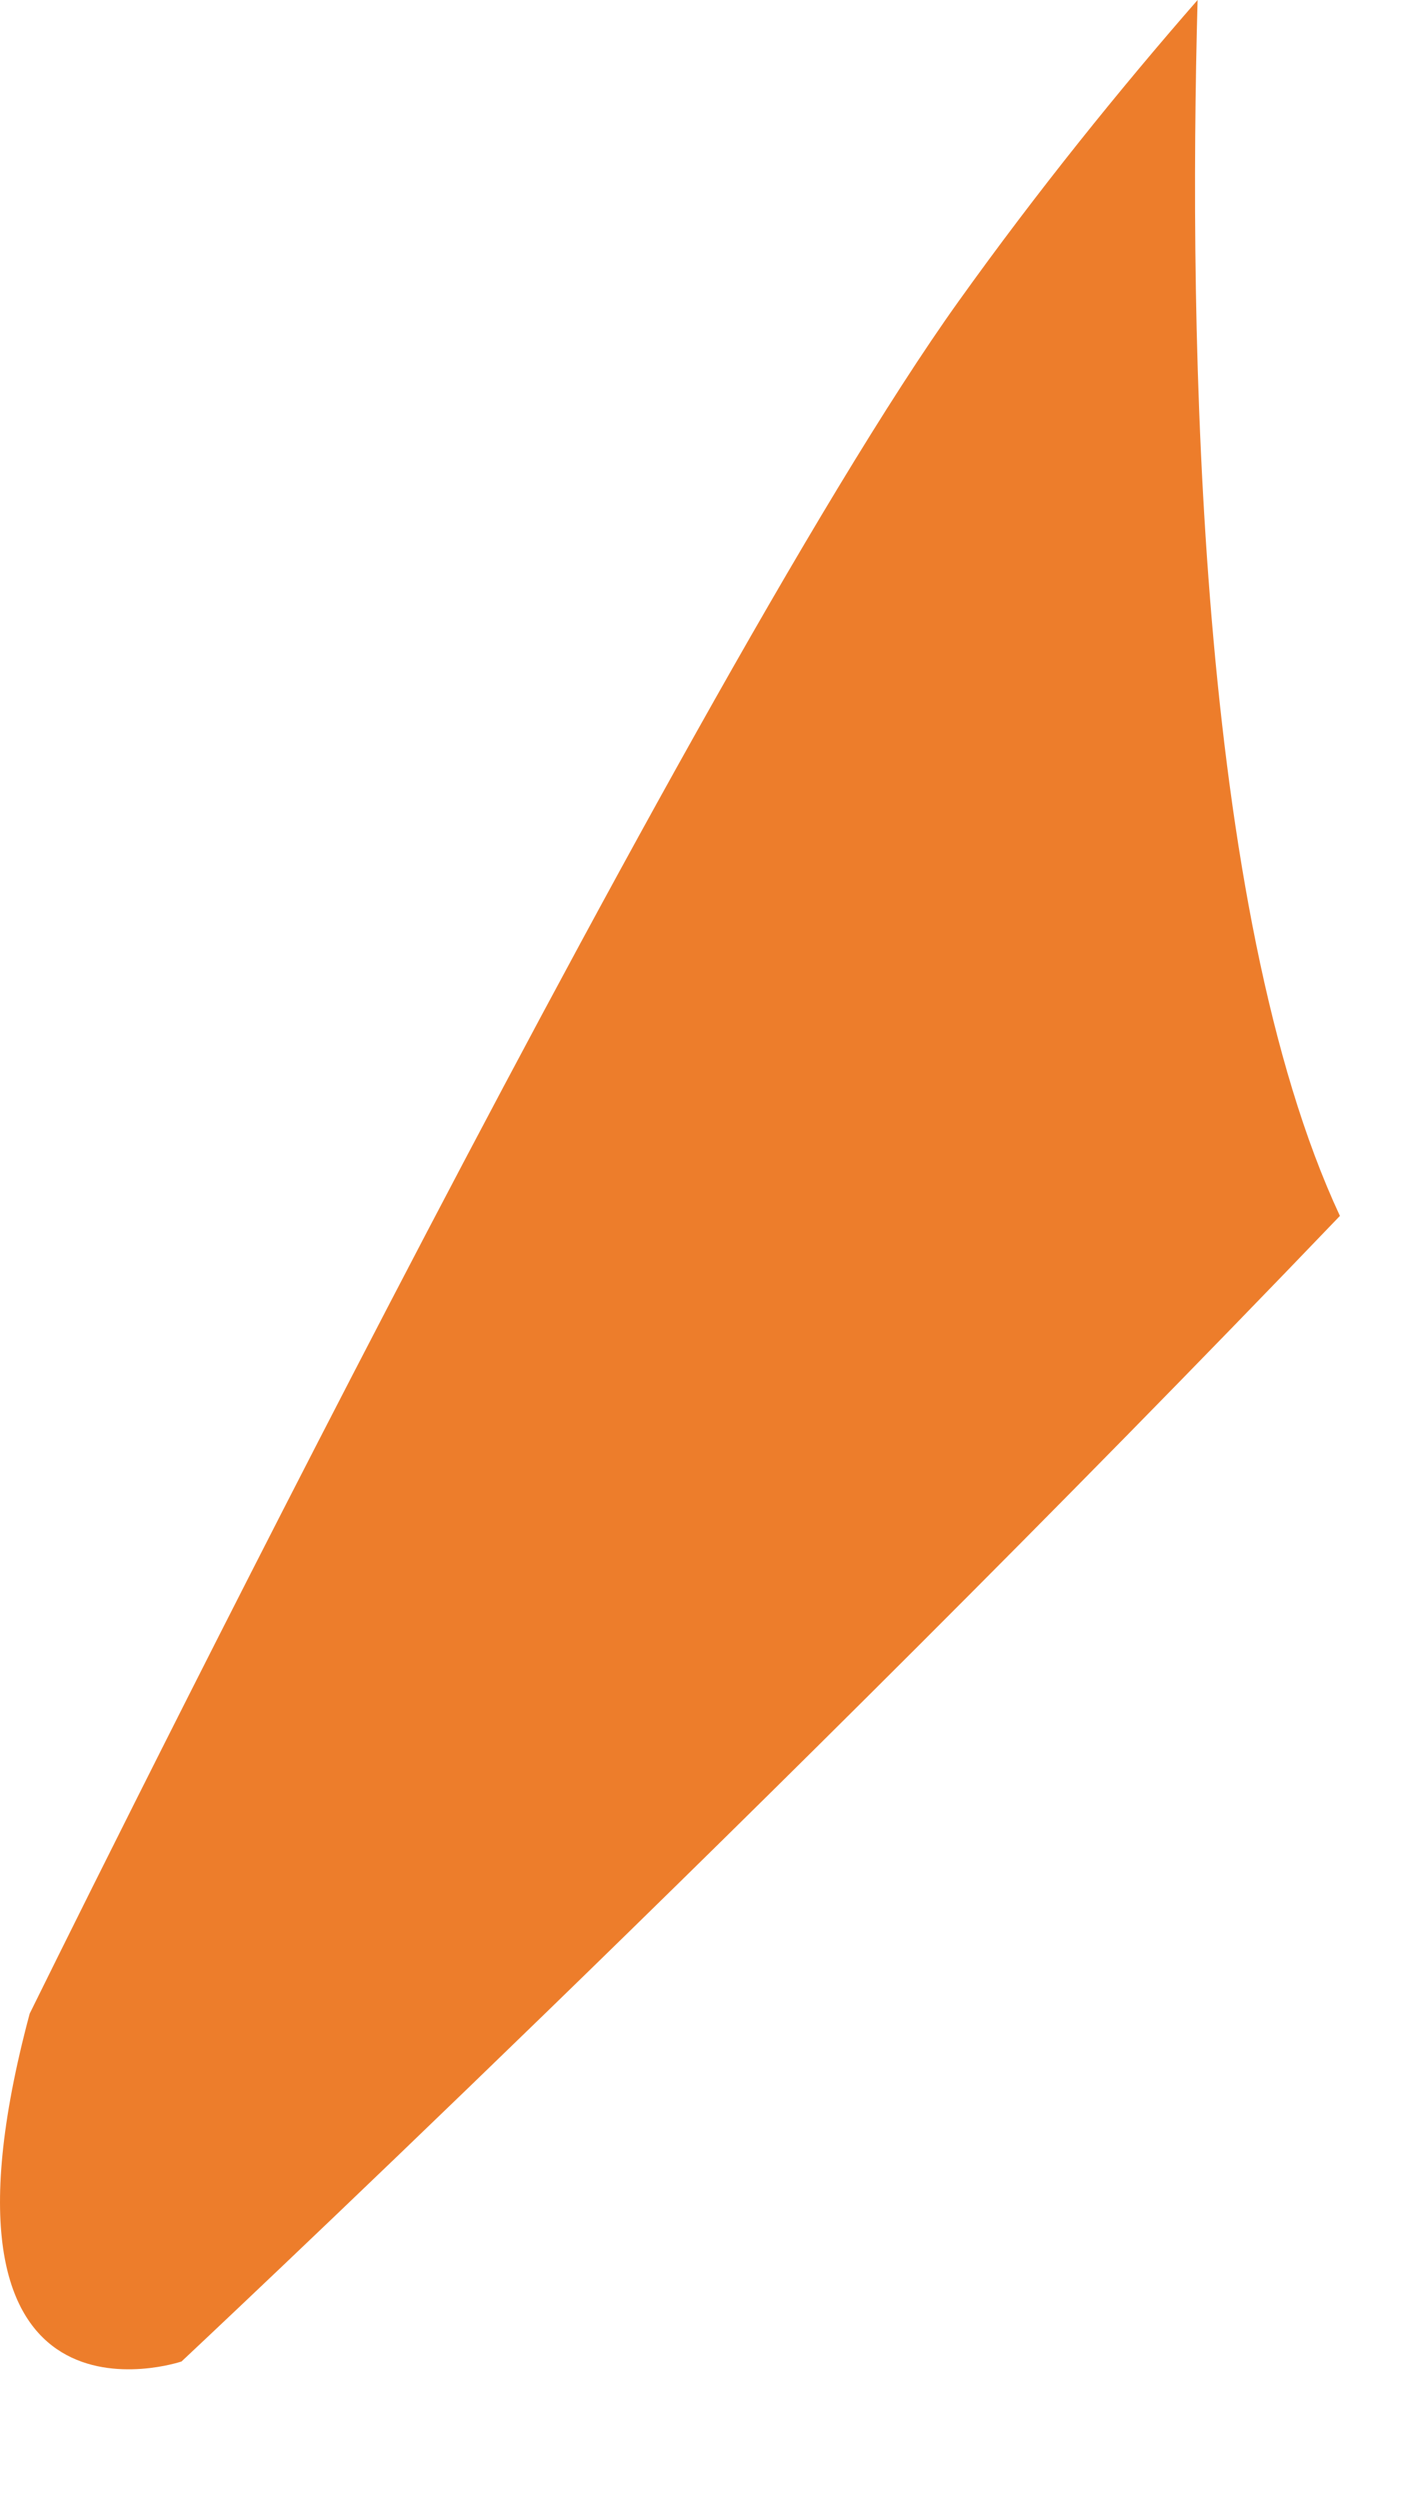
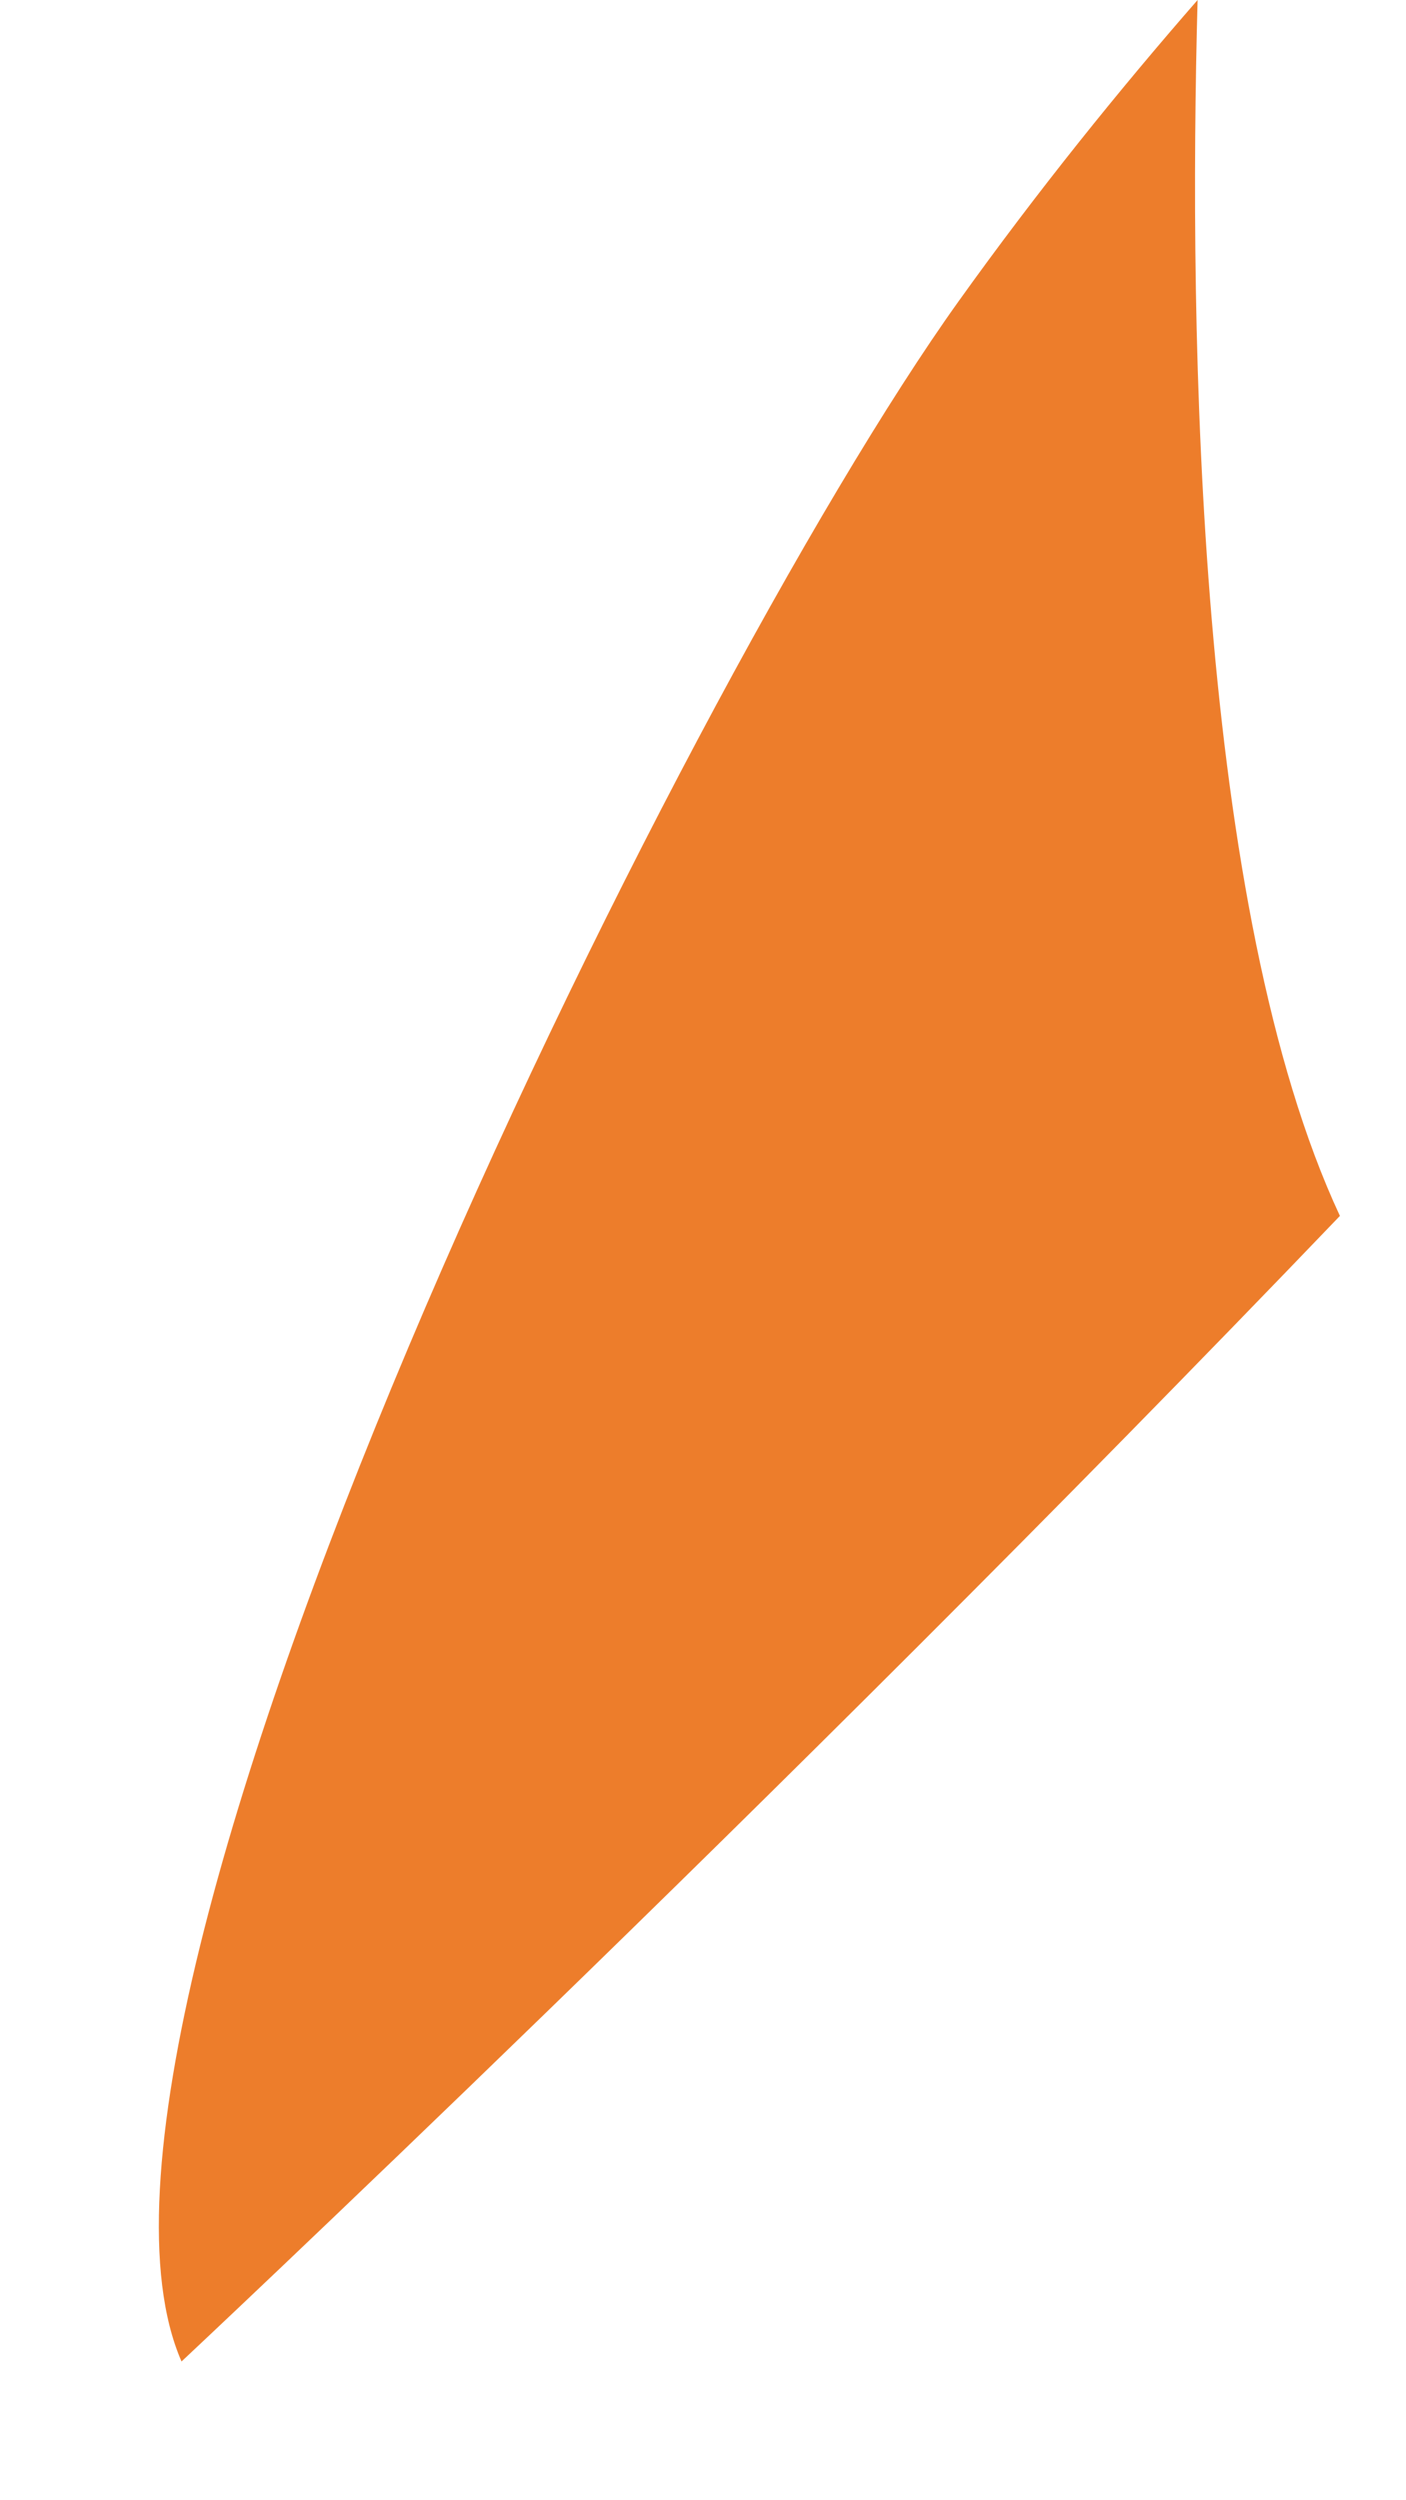
<svg xmlns="http://www.w3.org/2000/svg" fill="none" height="100%" overflow="visible" preserveAspectRatio="none" style="display: block;" viewBox="0 0 9 16" width="100%">
-   <path d="M8.577 7.781C4.935 11.58 1.162 15.112 1.162 15.112C1.162 15.112 -0.562 15.695 0.19 12.886C0.19 12.886 4.348 4.428 6.134 1.931C6.644 1.218 7.171 0.567 7.666 0C7.607 2.159 7.663 5.822 8.577 7.781Z" fill="#ED7D2B" id="Vector" />
+   <path d="M8.577 7.781C4.935 11.58 1.162 15.112 1.162 15.112C0.19 12.886 4.348 4.428 6.134 1.931C6.644 1.218 7.171 0.567 7.666 0C7.607 2.159 7.663 5.822 8.577 7.781Z" fill="#ED7D2B" id="Vector" />
</svg>